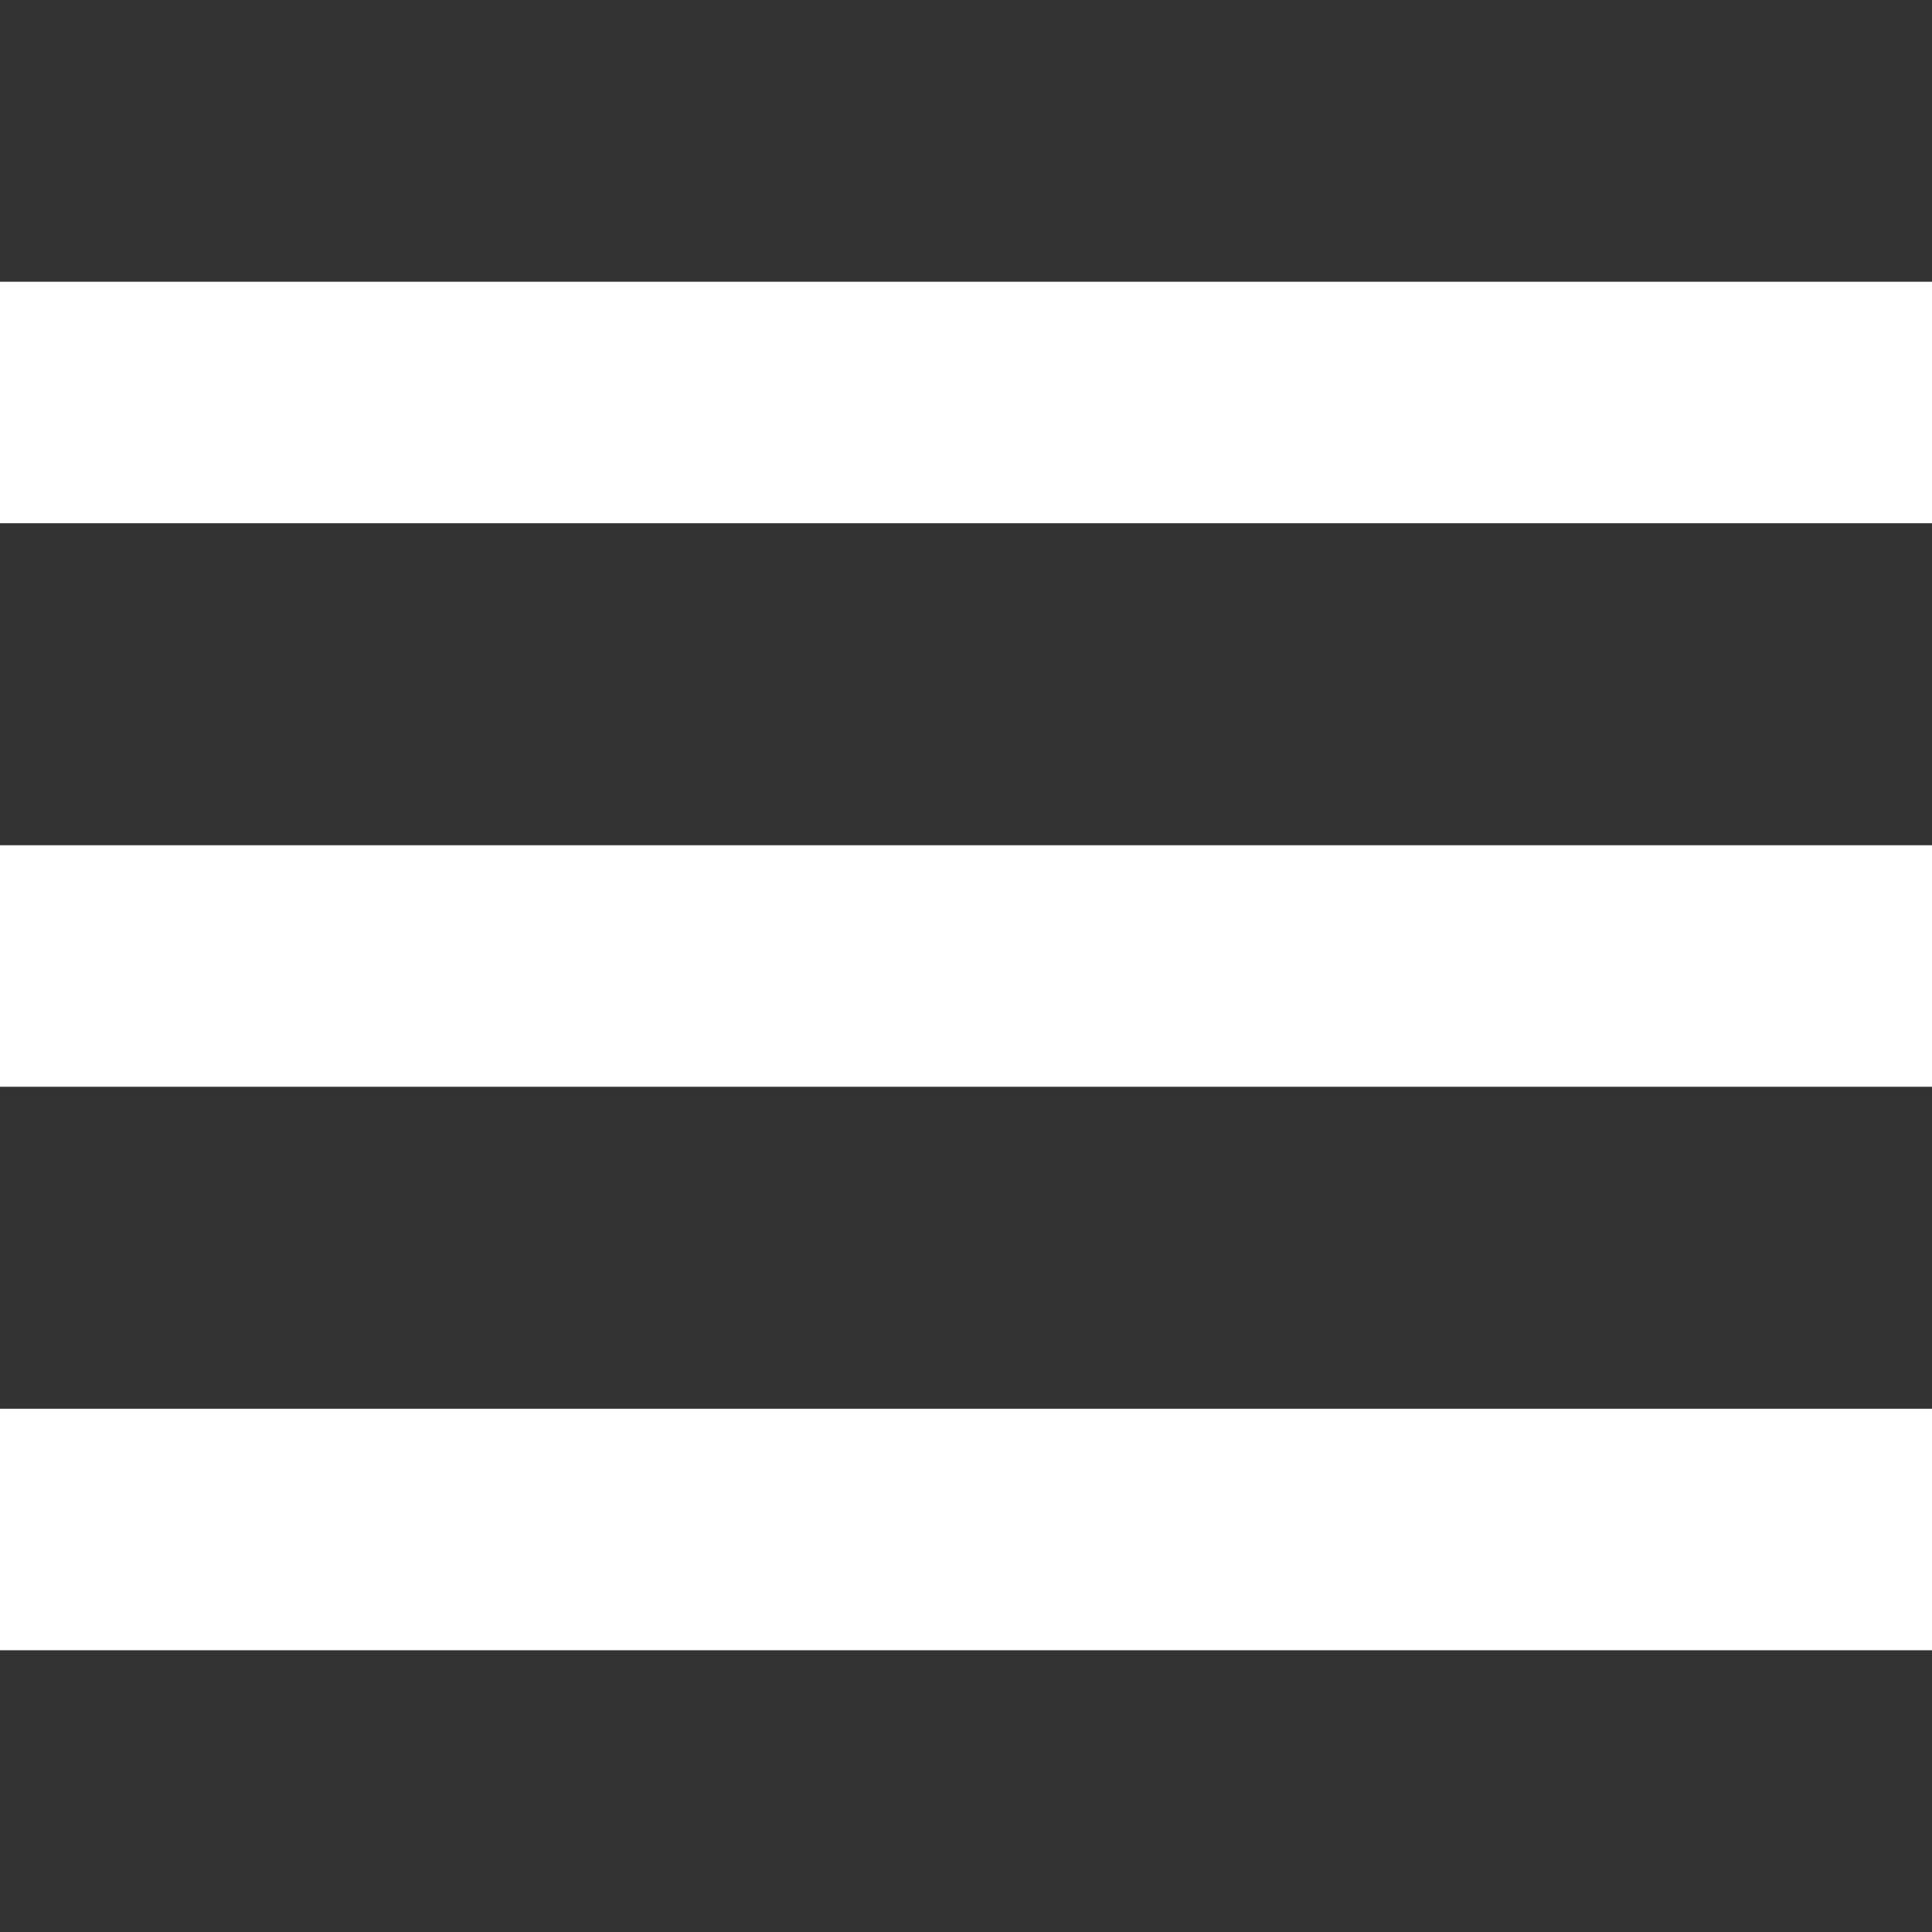
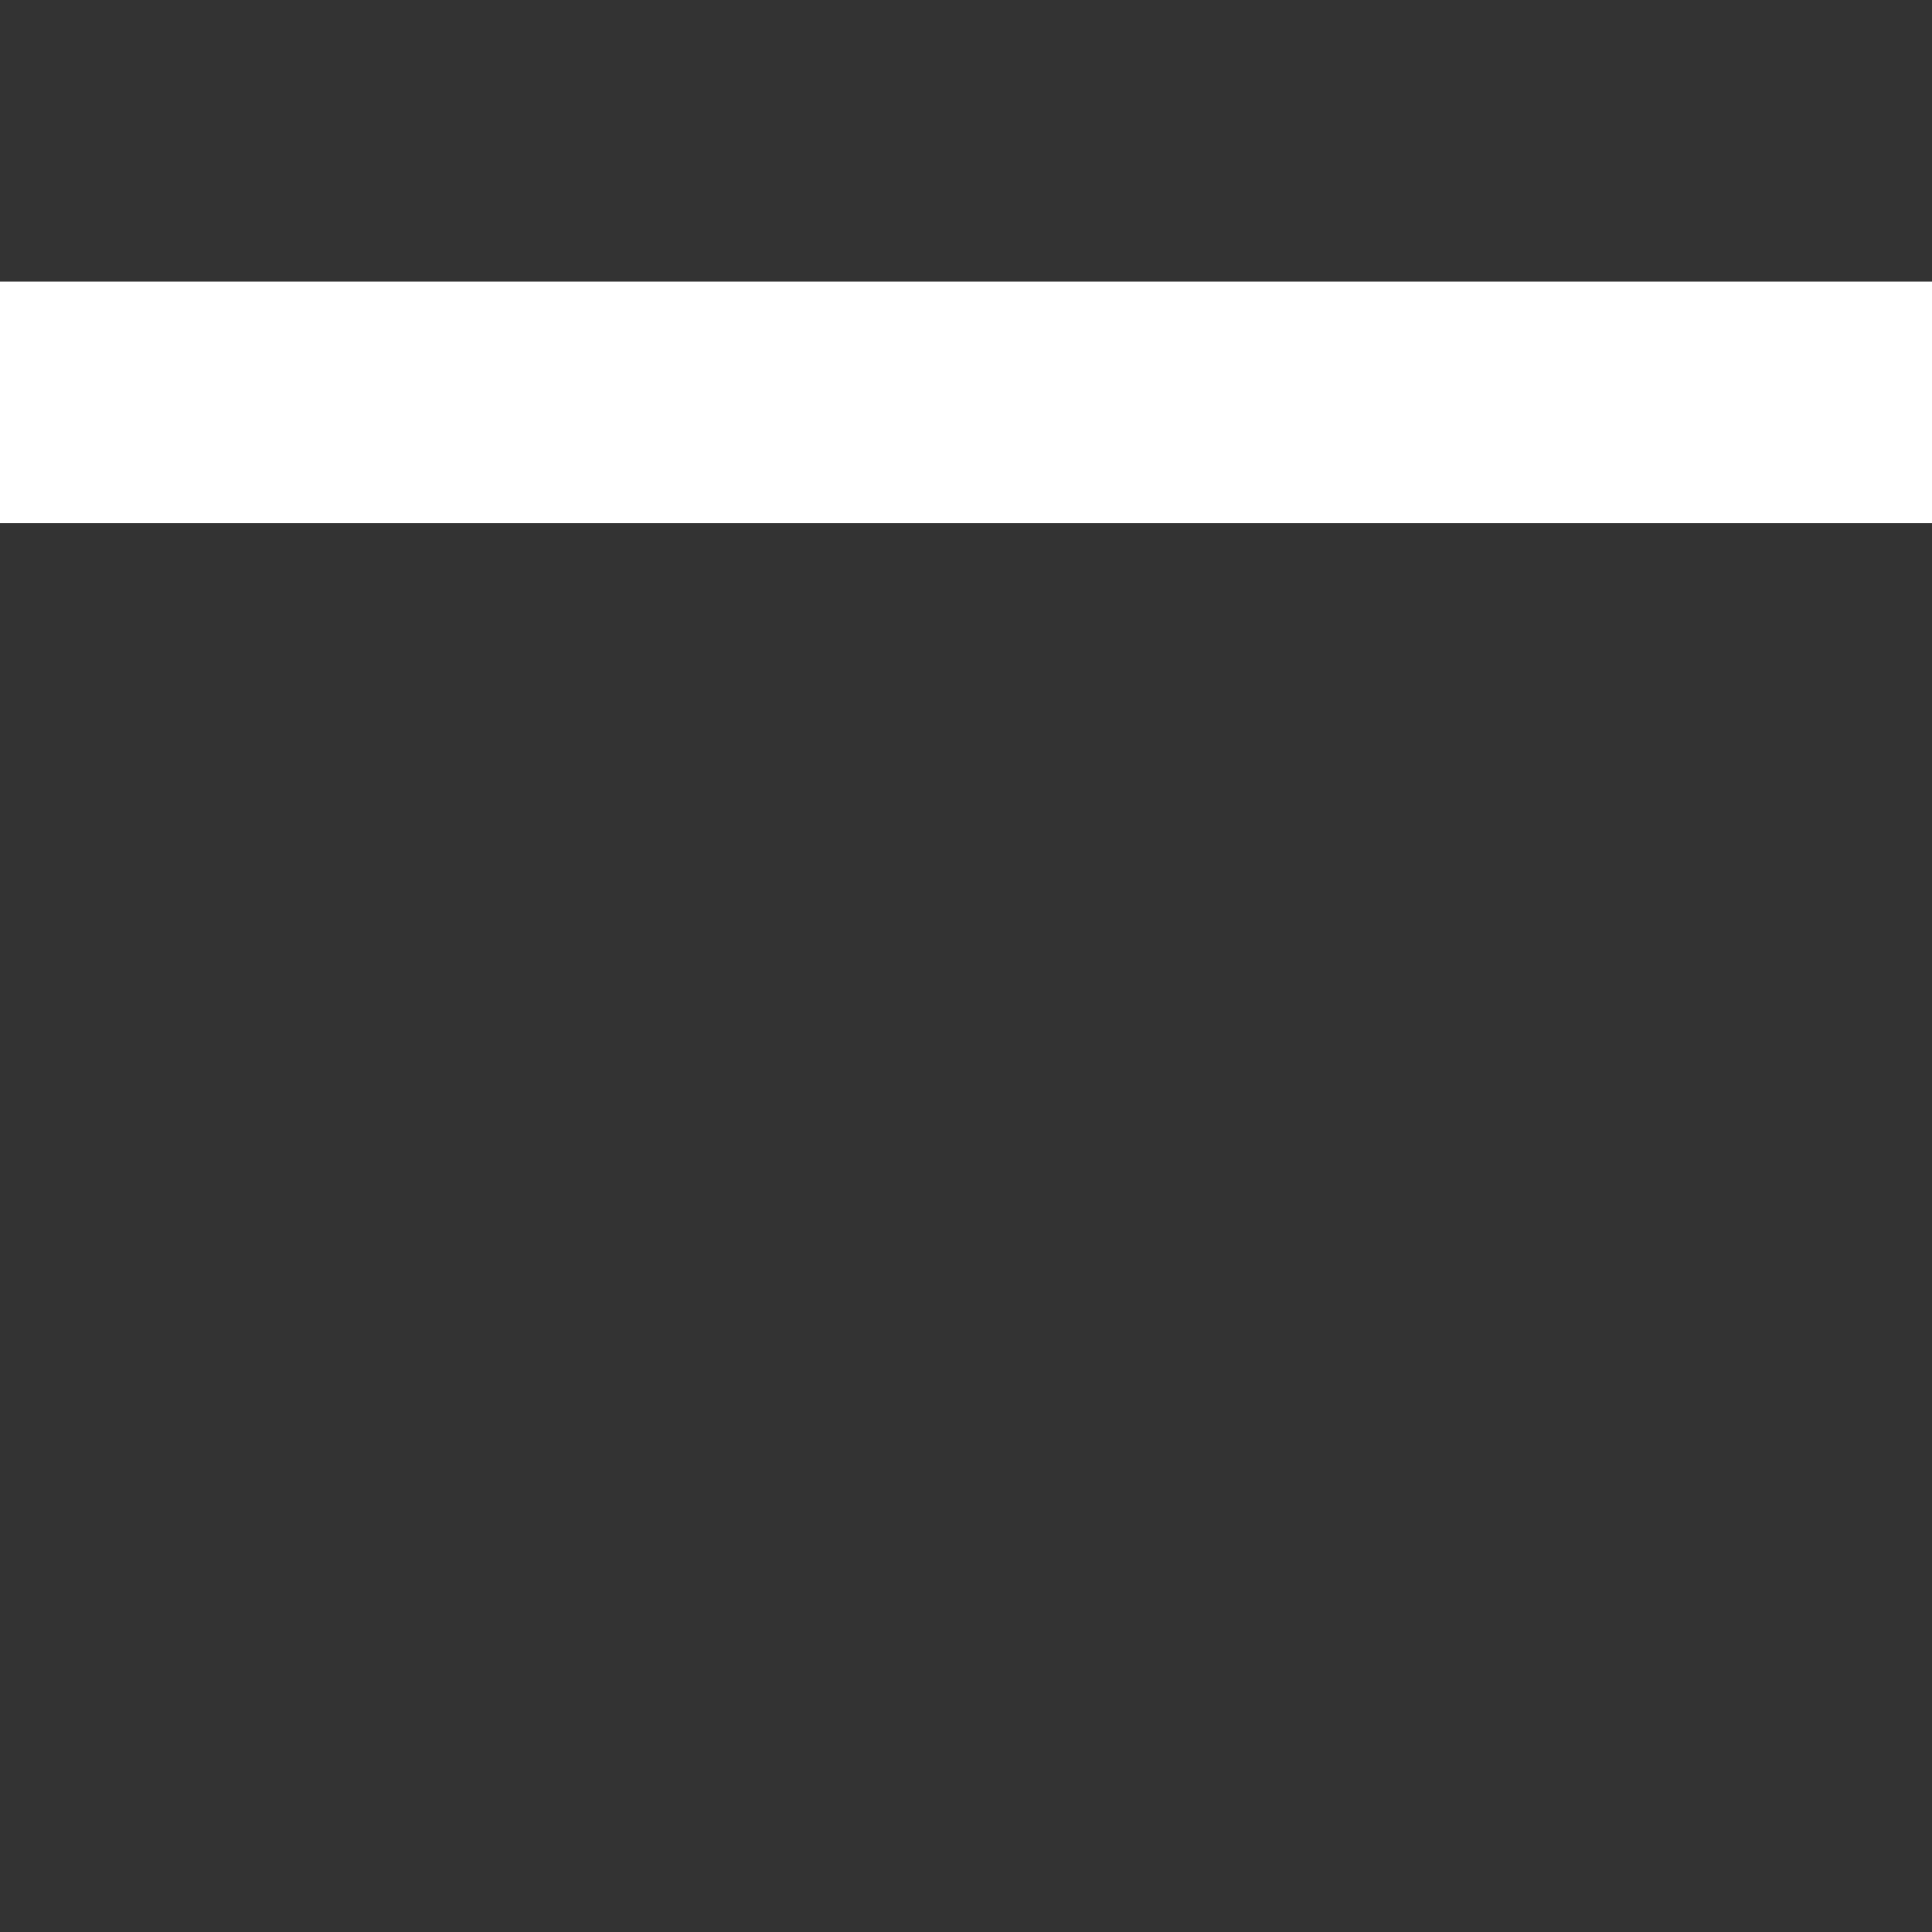
<svg xmlns="http://www.w3.org/2000/svg" id="Isolation_Mode" data-name="Isolation Mode" viewBox="0 0 24 24" width="512" height="512" fill="white">
  <rect x="0" y="0" width="24" height="24" fill="#333333" stroke="none" />
-   <rect y="10.5" width="24" height="3" />
  <rect y="3.5" width="24" height="3" />
-   <rect y="17.5" width="24" height="3" />
</svg>